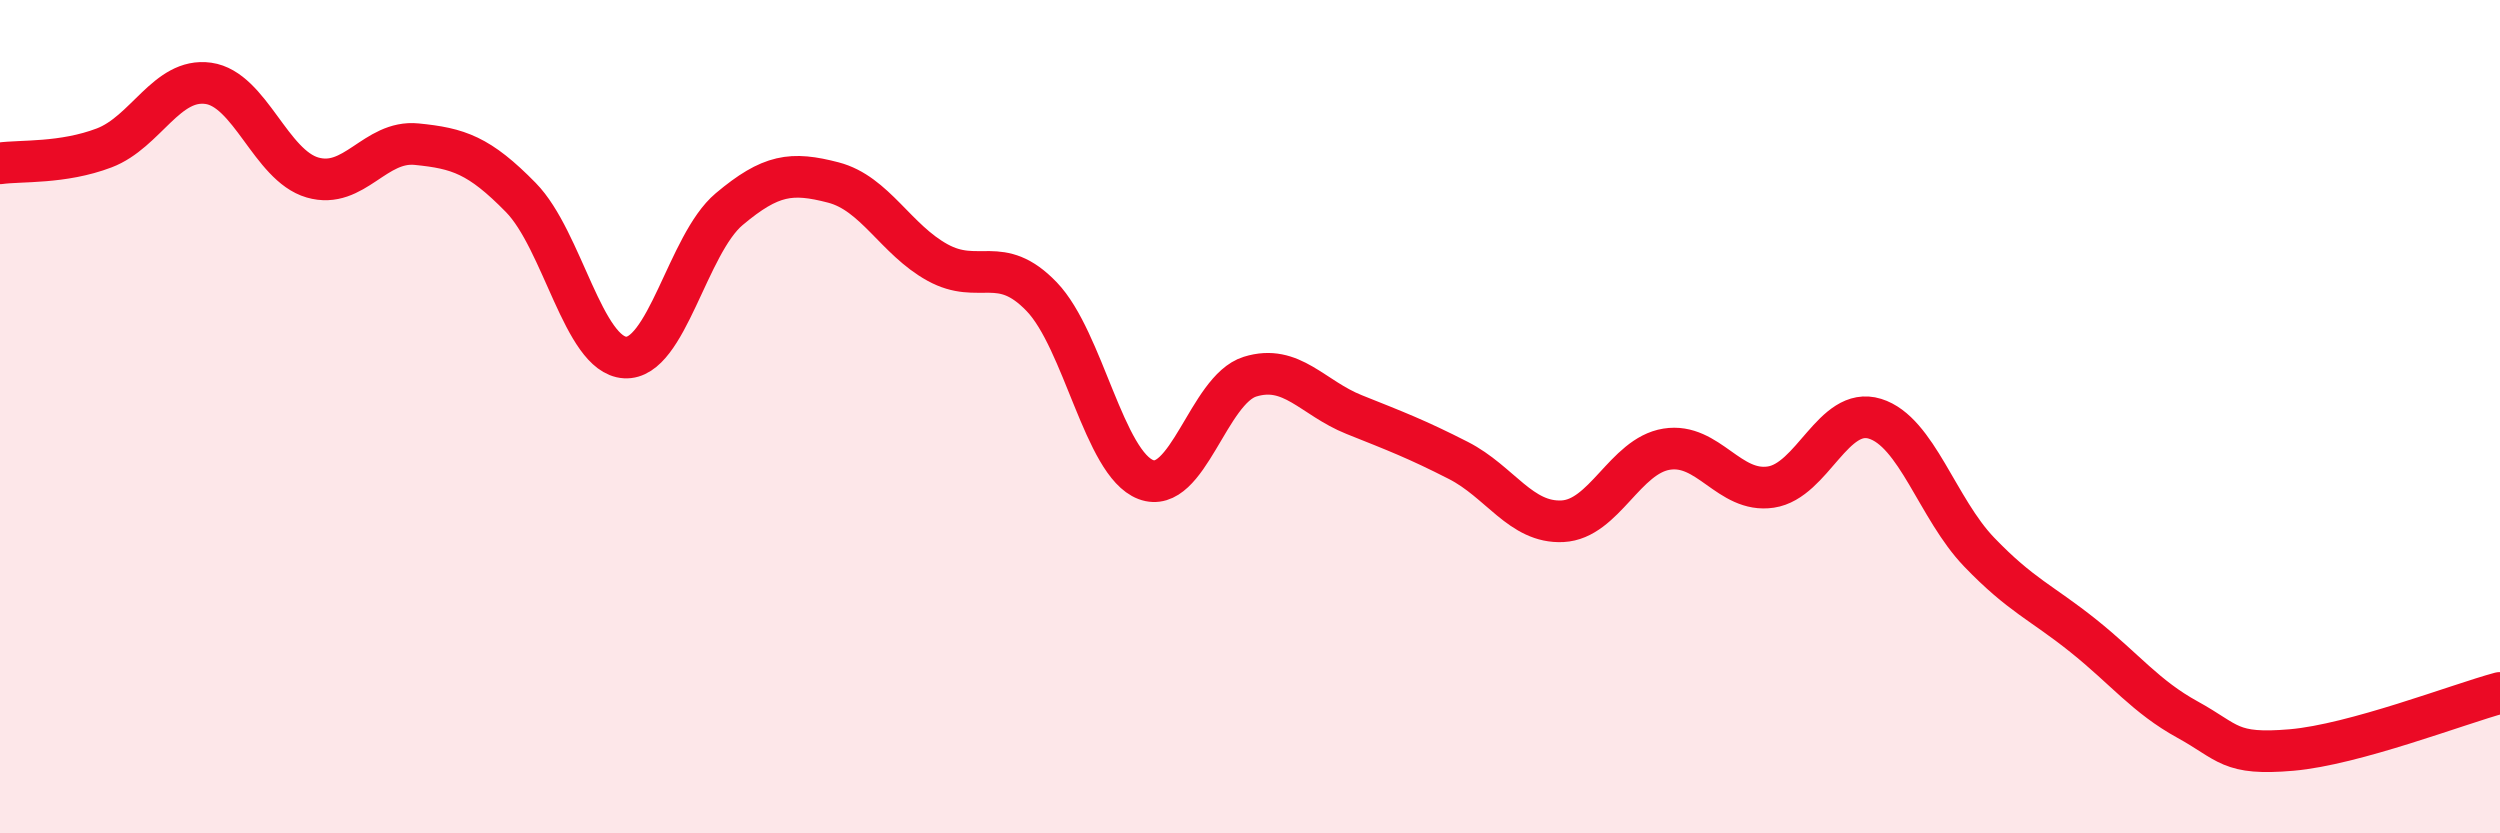
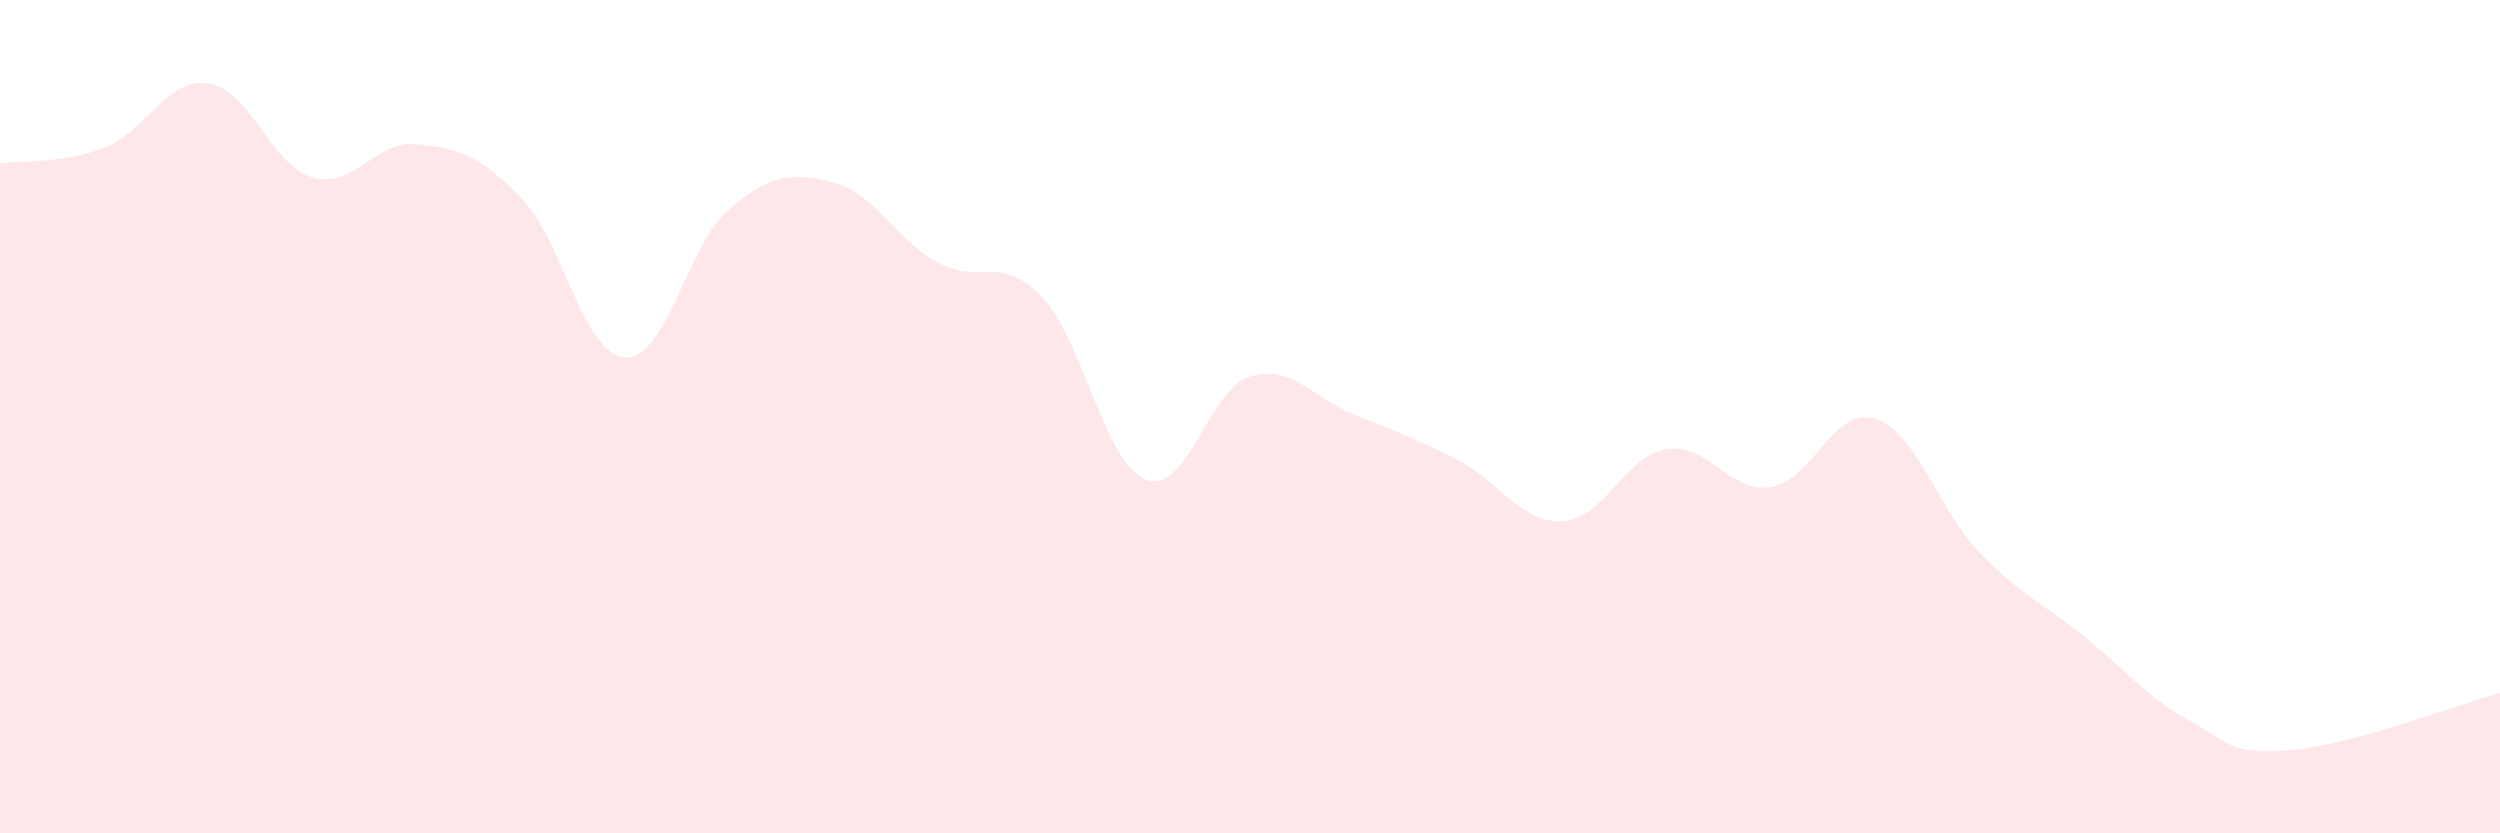
<svg xmlns="http://www.w3.org/2000/svg" width="60" height="20" viewBox="0 0 60 20">
  <path d="M 0,3.92 C 0.5,3.85 1.5,3.93 2.5,3.55 C 3.5,3.17 4,1.86 5,2 C 6,2.14 6.5,3.97 7.5,4.26 C 8.5,4.55 9,3.36 10,3.46 C 11,3.56 11.5,3.72 12.5,4.74 C 13.5,5.76 14,8.52 15,8.58 C 16,8.64 16.5,5.86 17.5,5.02 C 18.5,4.18 19,4.12 20,4.38 C 21,4.64 21.5,5.75 22.5,6.3 C 23.5,6.85 24,6.08 25,7.12 C 26,8.16 26.5,11.13 27.5,11.51 C 28.5,11.89 29,9.35 30,9.04 C 31,8.73 31.5,9.55 32.5,9.95 C 33.5,10.35 34,10.54 35,11.05 C 36,11.56 36.5,12.56 37.5,12.51 C 38.5,12.46 39,10.94 40,10.78 C 41,10.62 41.5,11.84 42.5,11.69 C 43.5,11.54 44,9.74 45,10.05 C 46,10.36 46.5,12.21 47.5,13.25 C 48.5,14.29 49,14.46 50,15.26 C 51,16.06 51.5,16.72 52.5,17.27 C 53.5,17.82 53.5,18.13 55,18 C 56.5,17.87 59,16.9 60,16.63L60 20L0 20Z" fill="#EB0A25" opacity="0.1" stroke-linecap="round" stroke-linejoin="round" />
-   <path d="M 0,3.92 C 0.5,3.85 1.5,3.93 2.5,3.55 C 3.5,3.17 4,1.86 5,2 C 6,2.14 6.5,3.97 7.5,4.26 C 8.5,4.55 9,3.36 10,3.46 C 11,3.56 11.5,3.72 12.5,4.74 C 13.5,5.76 14,8.52 15,8.58 C 16,8.64 16.5,5.86 17.5,5.02 C 18.5,4.18 19,4.12 20,4.38 C 21,4.64 21.5,5.75 22.5,6.3 C 23.5,6.85 24,6.08 25,7.12 C 26,8.16 26.5,11.13 27.5,11.51 C 28.5,11.89 29,9.35 30,9.04 C 31,8.73 31.5,9.55 32.5,9.95 C 33.5,10.35 34,10.54 35,11.05 C 36,11.56 36.5,12.56 37.5,12.51 C 38.5,12.46 39,10.94 40,10.78 C 41,10.62 41.5,11.84 42.5,11.69 C 43.5,11.54 44,9.74 45,10.05 C 46,10.36 46.5,12.21 47.5,13.25 C 48.5,14.29 49,14.46 50,15.26 C 51,16.06 51.5,16.72 52.5,17.27 C 53.5,17.82 53.5,18.13 55,18 C 56.5,17.87 59,16.9 60,16.63" stroke="#EB0A25" stroke-width="1" fill="none" stroke-linecap="round" stroke-linejoin="round" />
</svg>